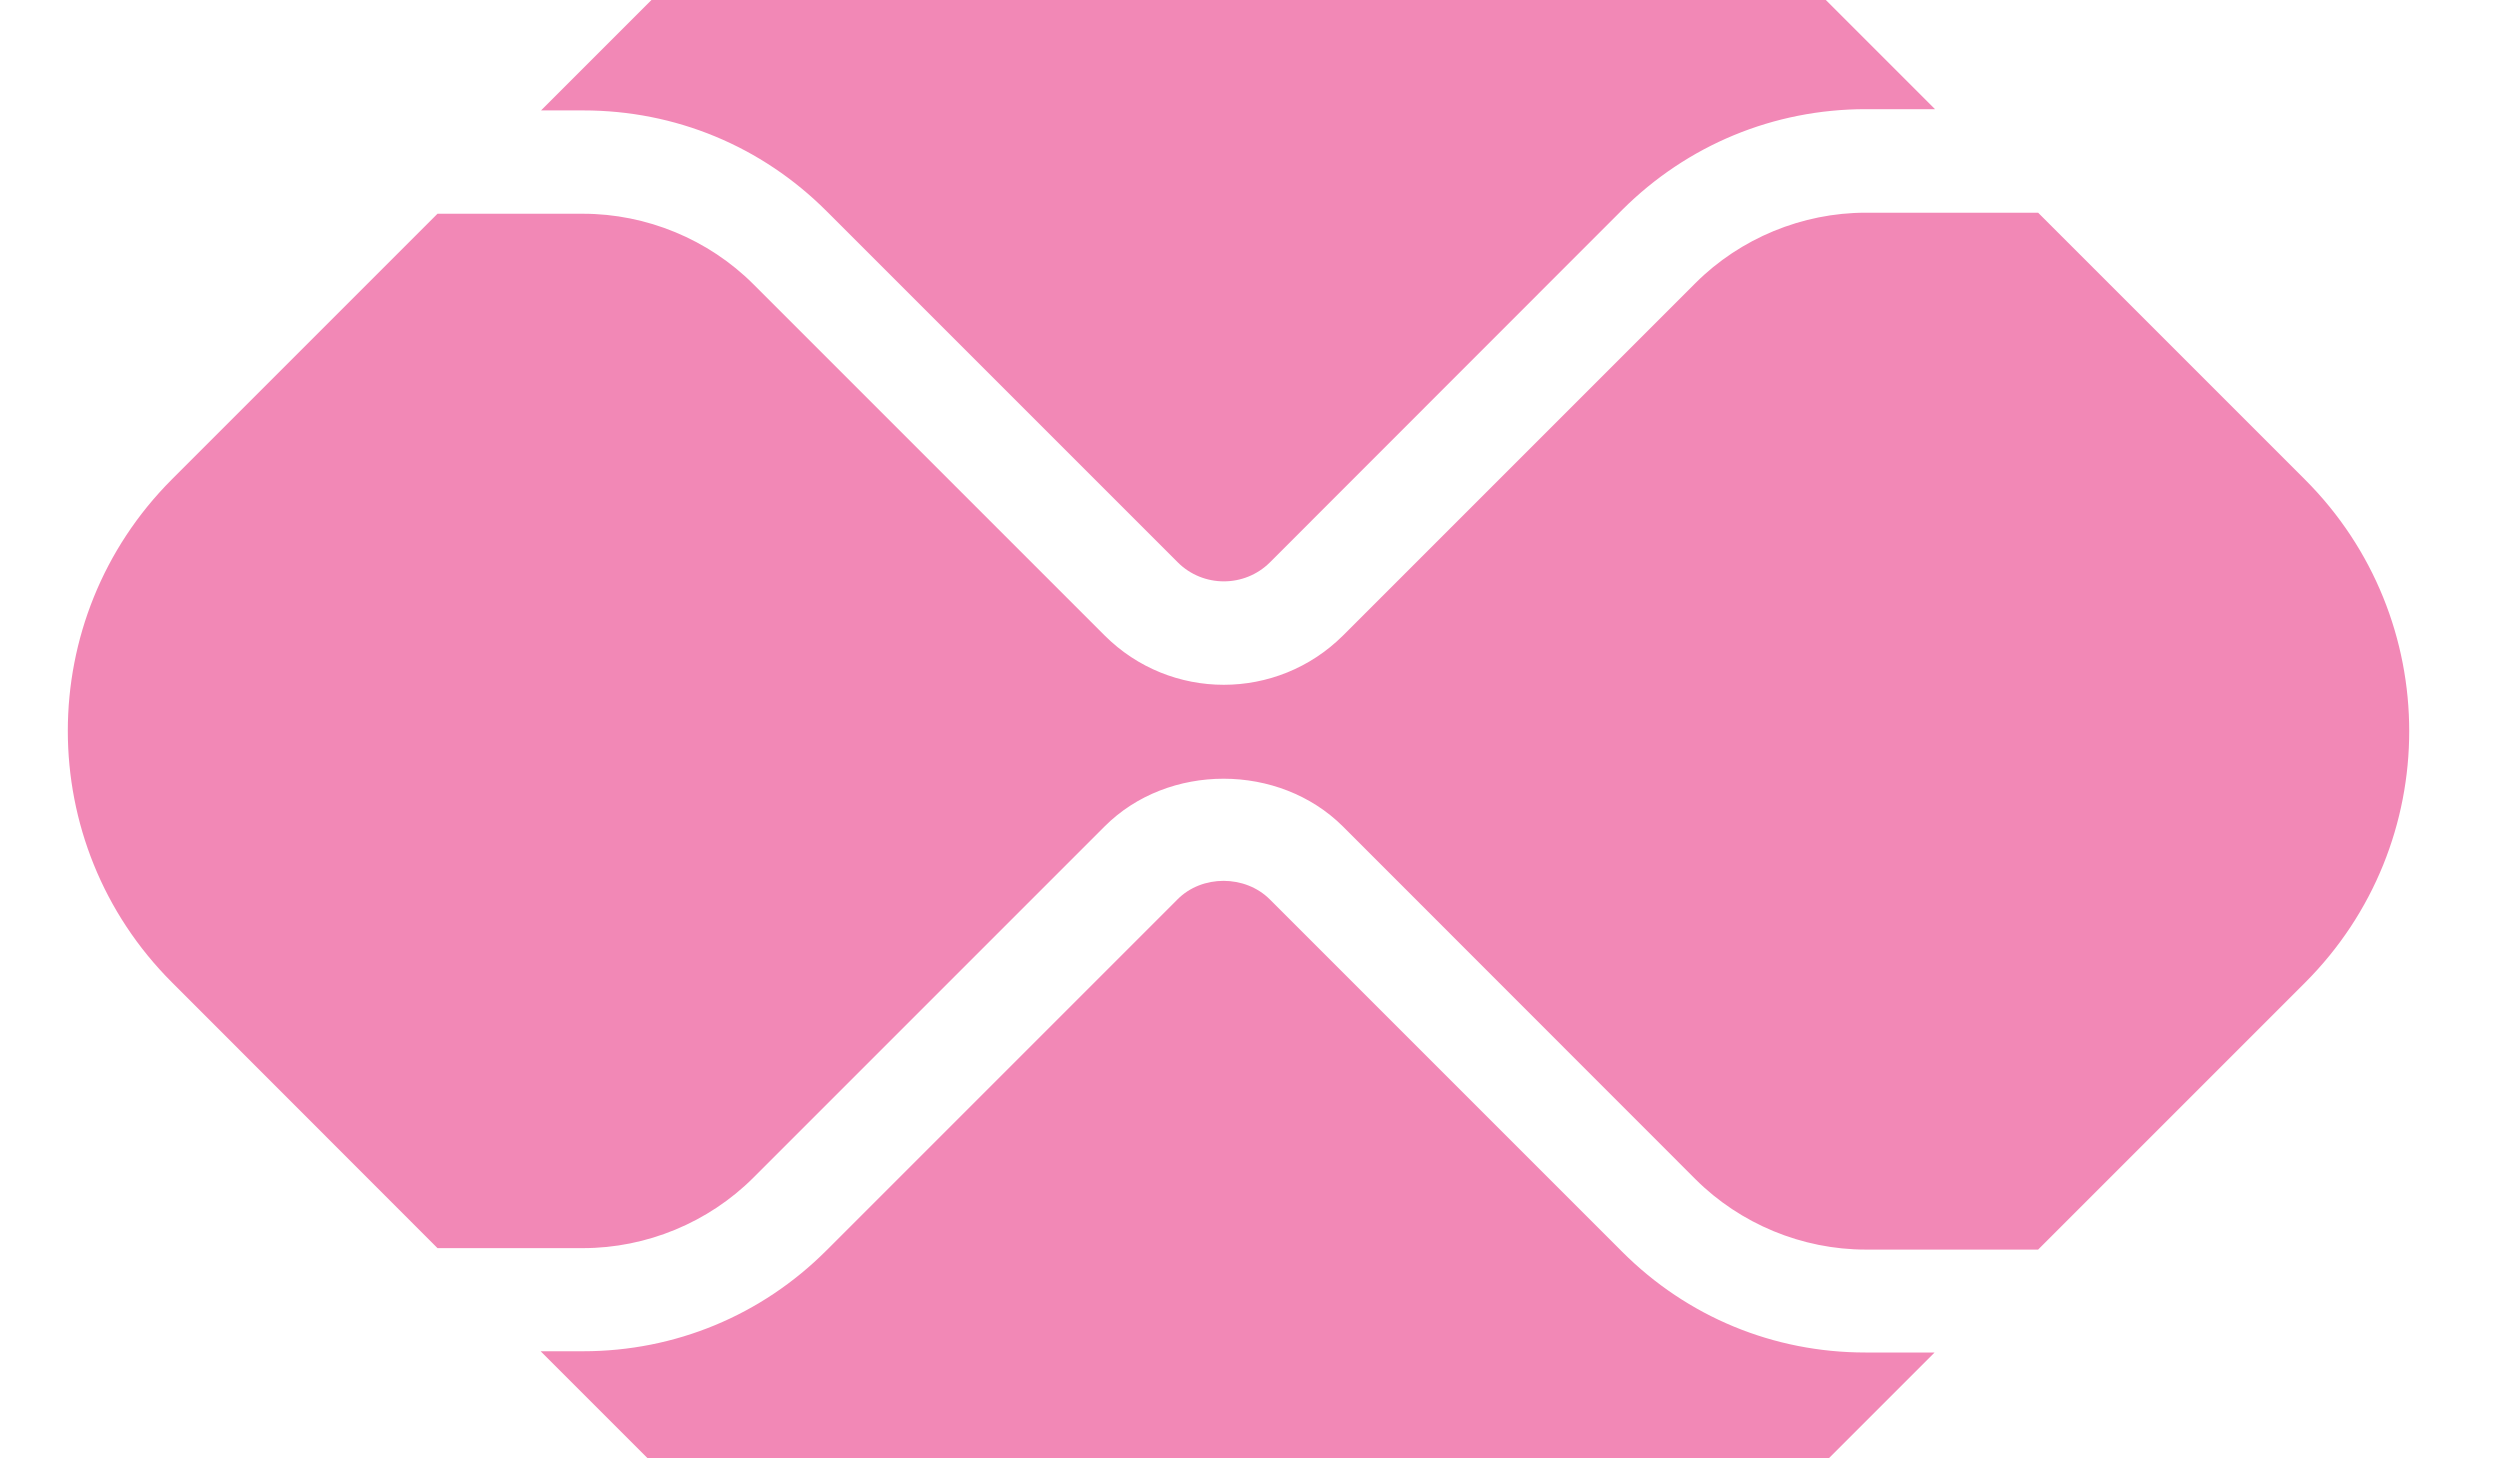
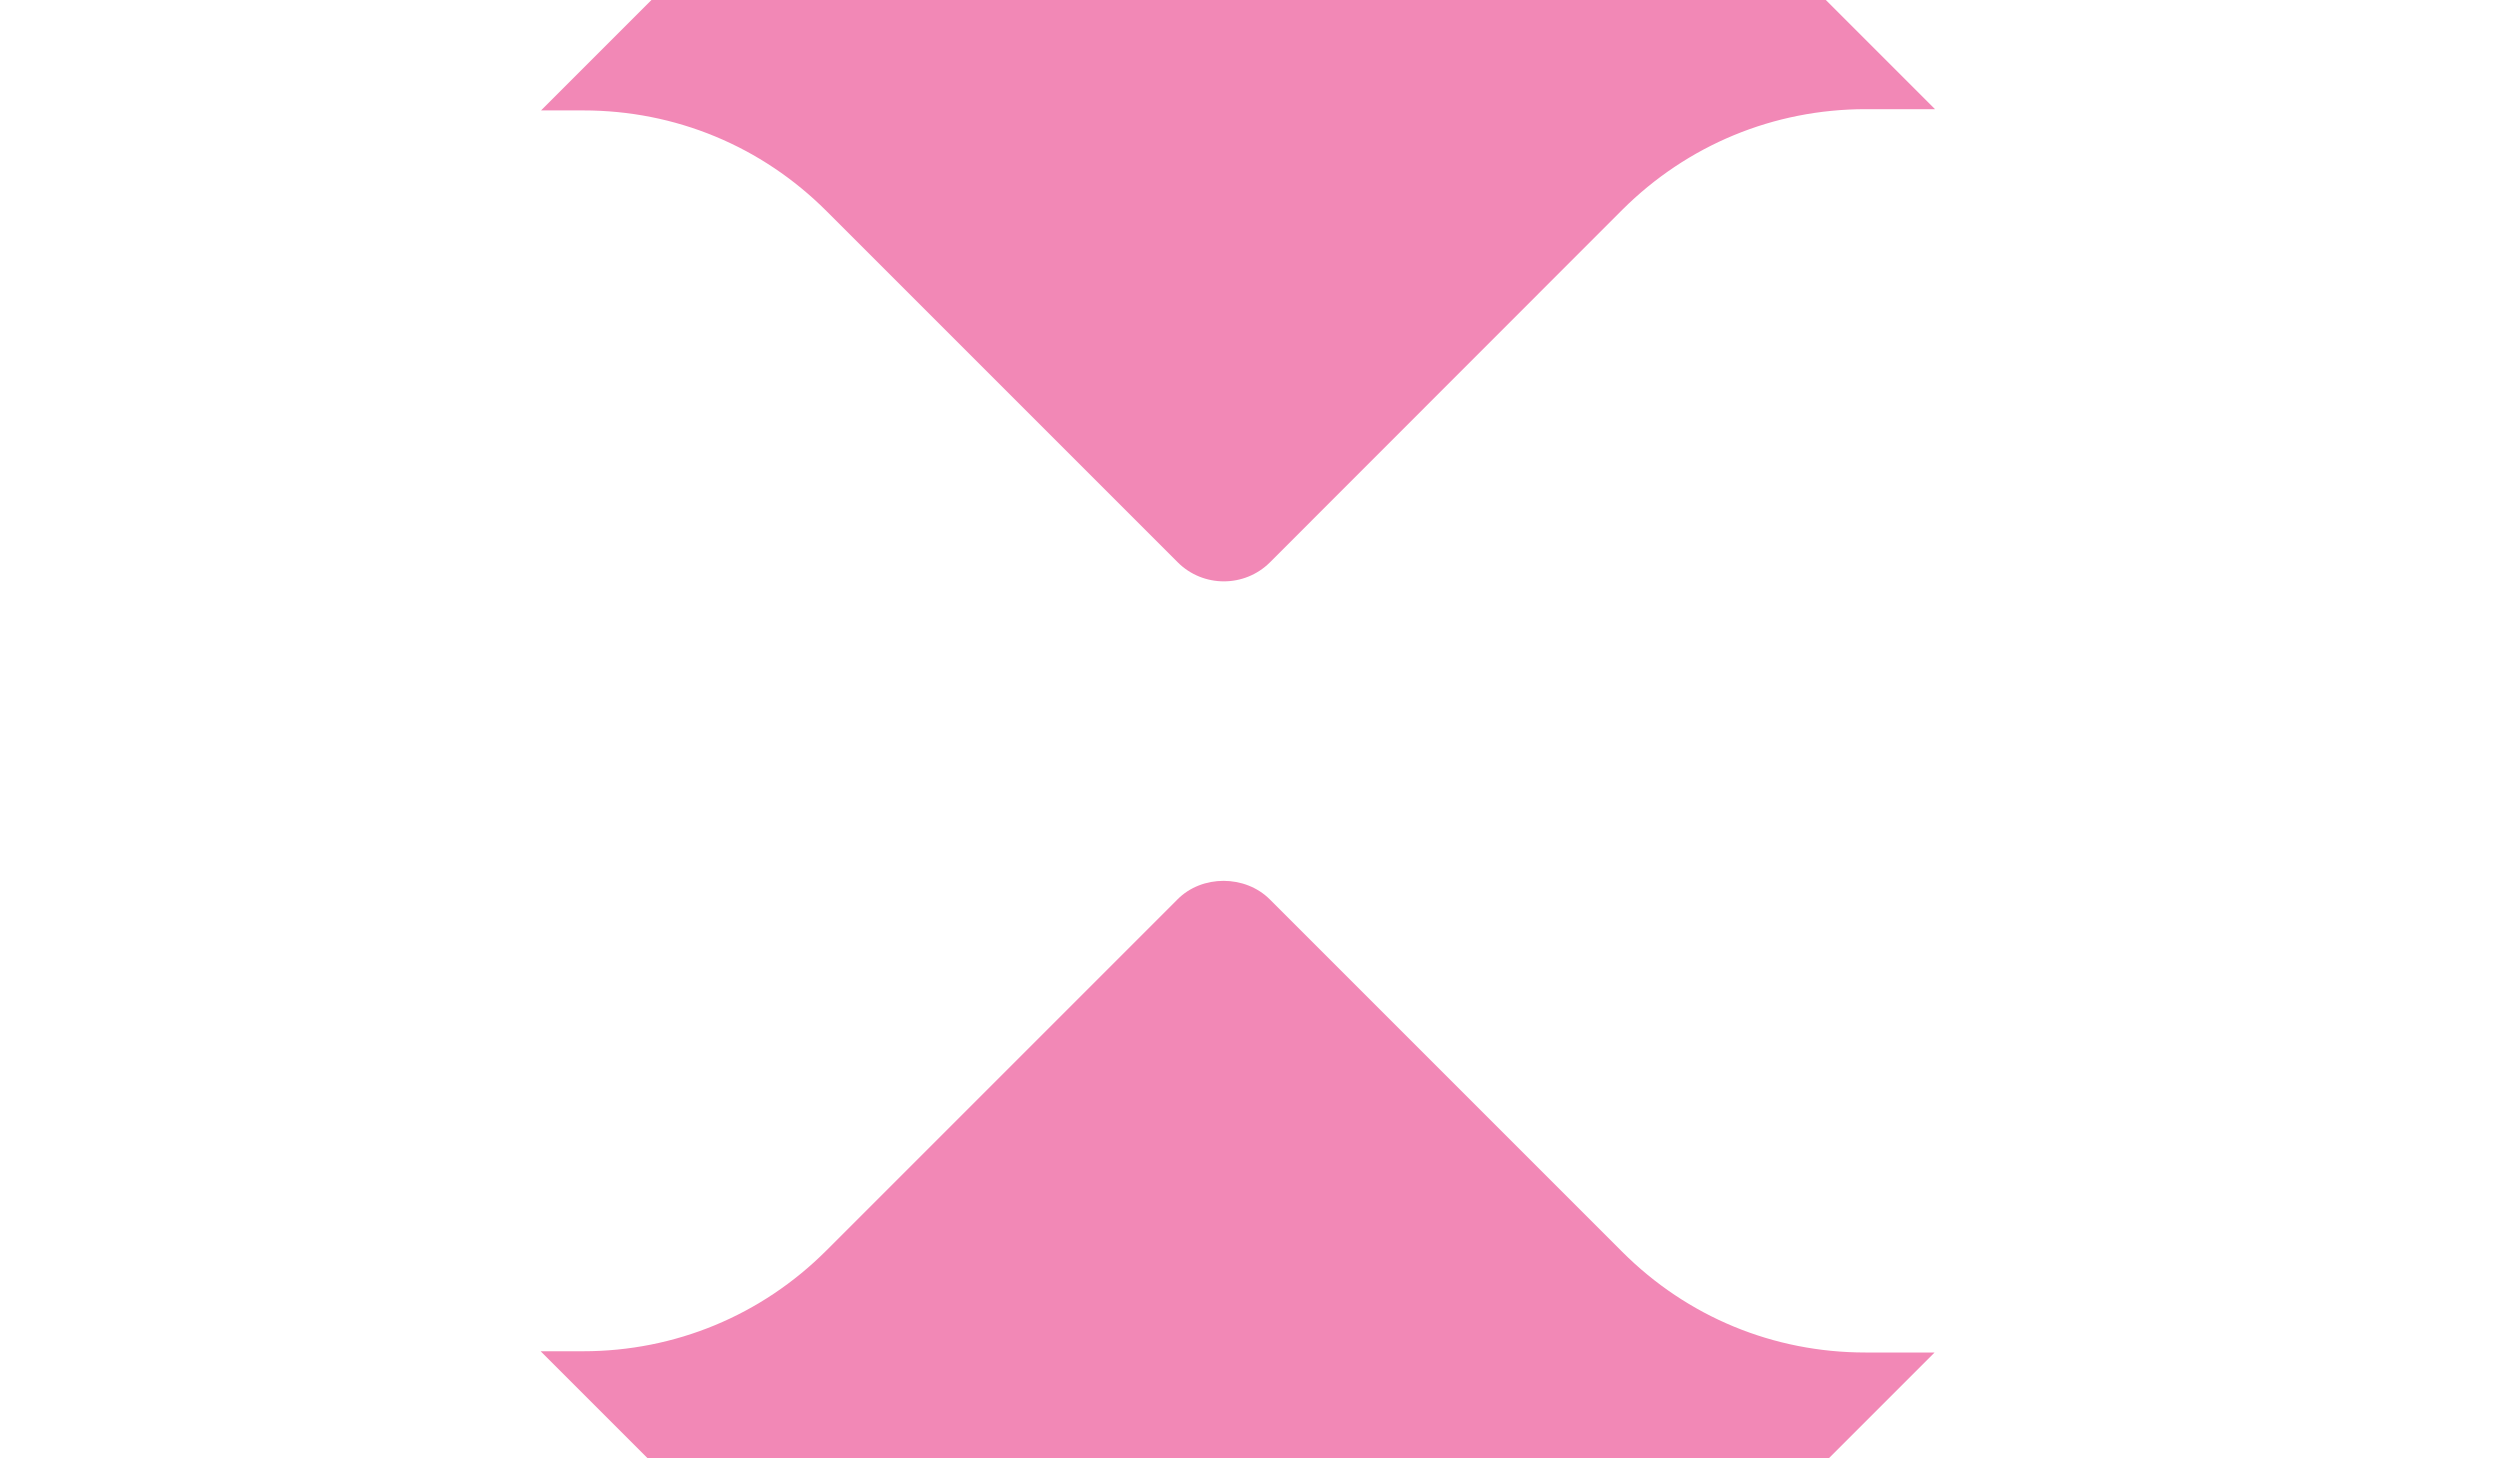
<svg xmlns="http://www.w3.org/2000/svg" version="1.1" id="Layer_1" viewBox="30 50 120 70">
  <style type="text/css">
	.st4{fill:#f288b6;}
</style>
  <g>
    <path class="st4" d="M57.99,114.86c4.41,0,8.56-1.72,11.67-4.83l16.86-16.86c1.18-1.19,3.25-1.18,4.43,0l16.92,16.92   c3.12,3.12,7.26,4.83,11.67,4.83h3.32l-21.35,21.35c-6.67,6.67-17.48,6.67-24.15,0l-21.41-21.41H57.99z" />
    <path class="st4" d="M119.55,55.24c-4.41,0-8.56,1.72-11.68,4.83L90.96,76.99c-1.22,1.22-3.21,1.22-4.43,0L69.67,60.13   c-3.12-3.12-7.26-4.83-11.67-4.83h-2.03l21.41-21.41c6.67-6.67,17.48-6.67,24.15,0l21.35,21.35H119.55z" />
-     <path class="st4" d="M38.25,73.01l12.75-12.75h6.99c3.04,0,6.02,1.23,8.17,3.38L83.02,80.5c1.58,1.58,3.65,2.37,5.72,2.37   c2.07,0,4.14-0.79,5.72-2.36l16.92-16.92c2.15-2.15,5.13-3.38,8.17-3.38l8.28,0l12.81,12.81c6.67,6.67,6.67,17.48,0,24.15   l-12.81,12.81h-8.28c-3.04,0-6.02-1.23-8.17-3.38L94.46,89.67c-3.06-3.05-8.39-3.06-11.44,0l-16.86,16.86   c-2.15,2.15-5.13,3.38-8.17,3.38l-6.99,0L38.25,97.15C31.59,90.49,31.59,79.68,38.25,73.01" />
  </g>
</svg>